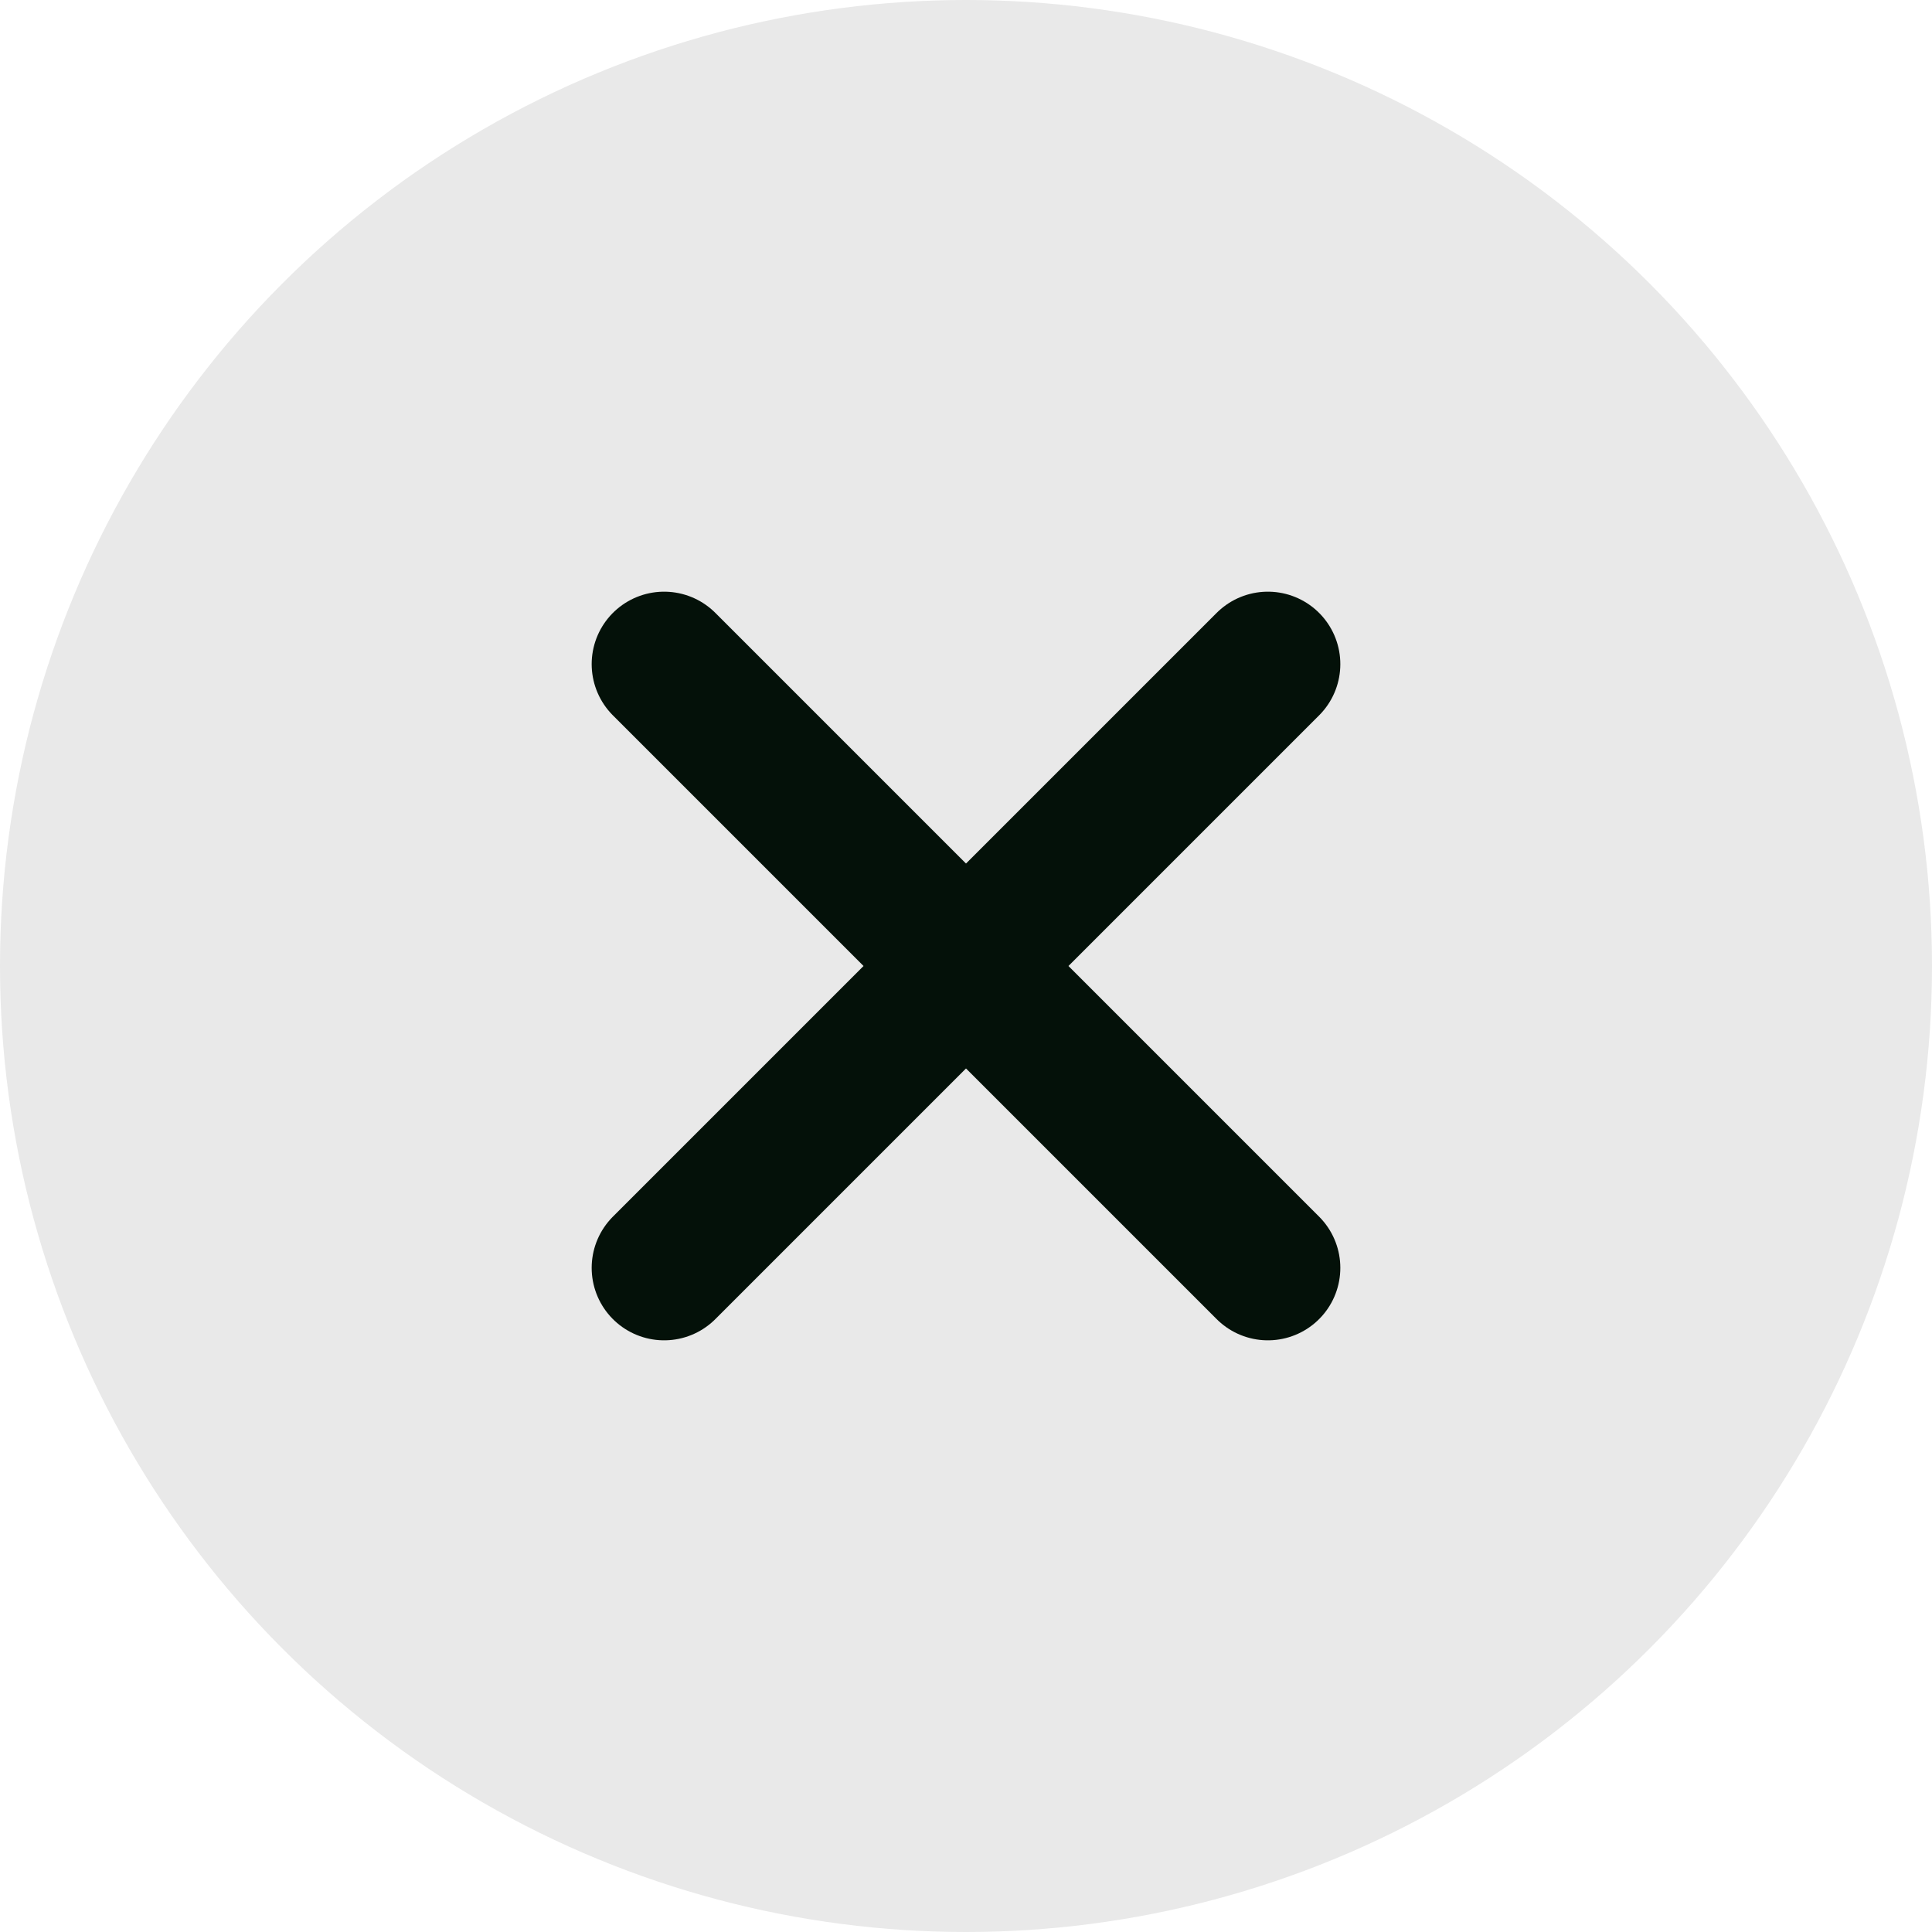
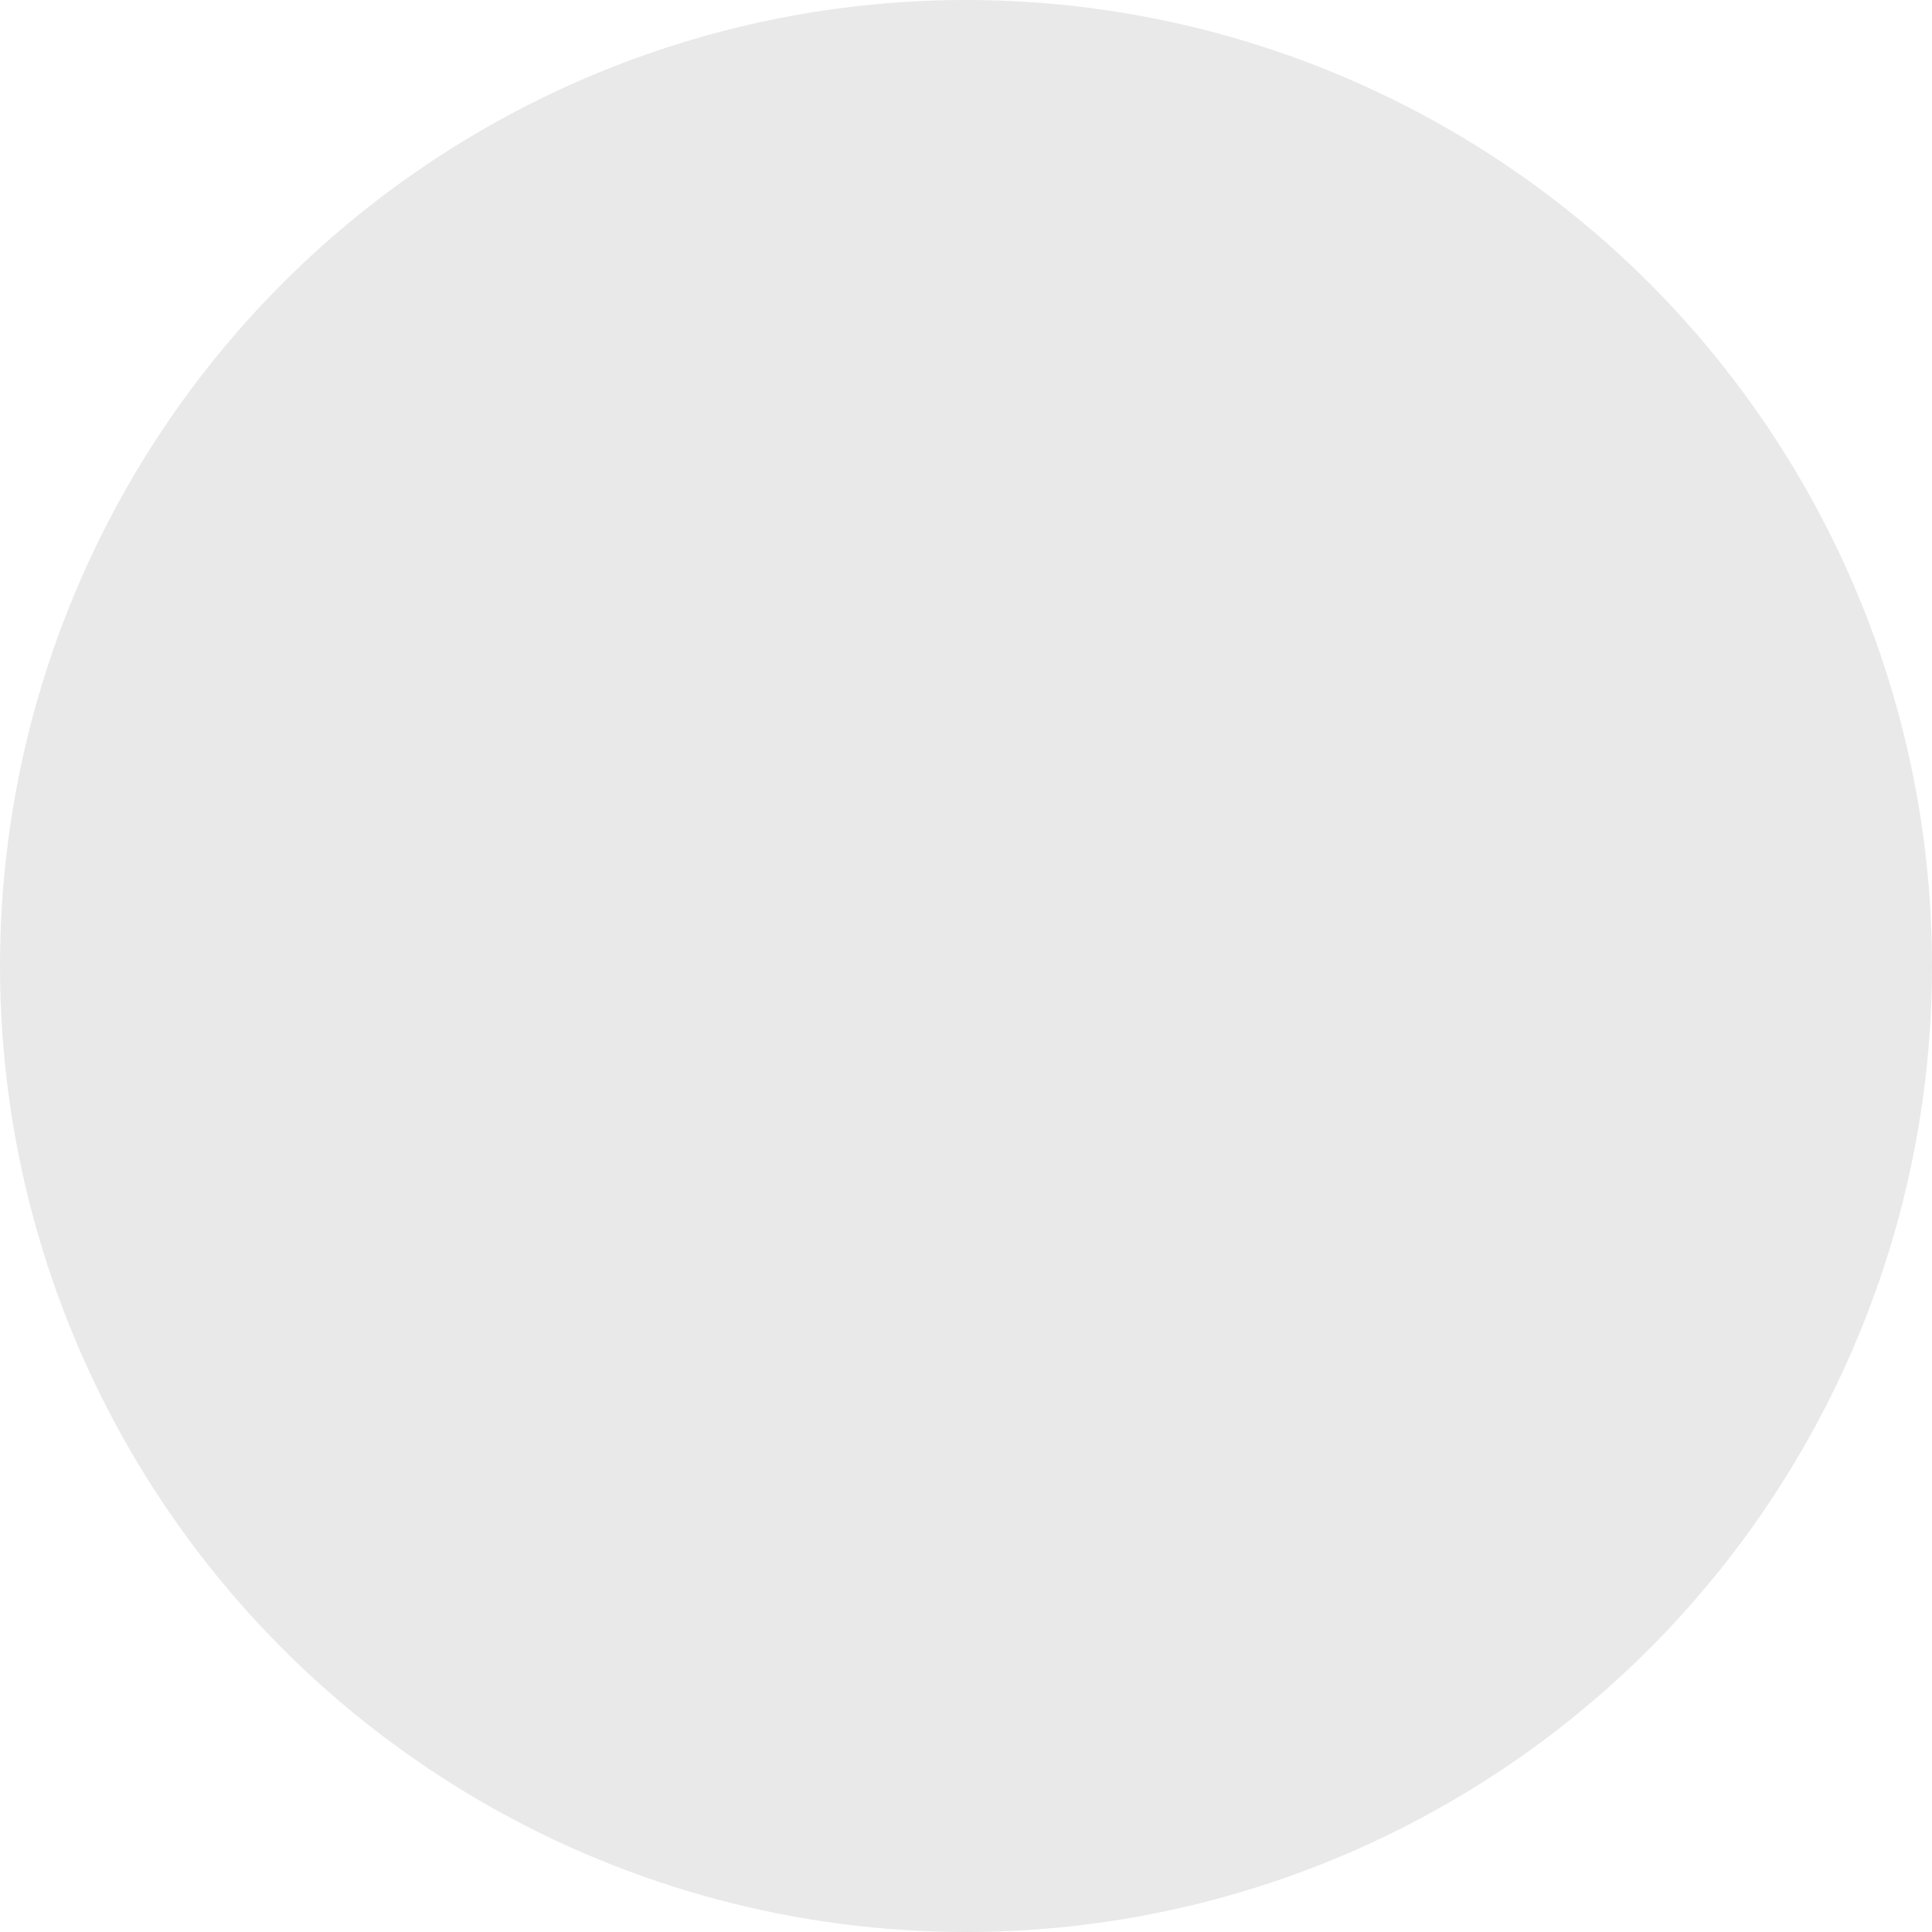
<svg xmlns="http://www.w3.org/2000/svg" width="16" height="16" viewBox="0 0 16 16" fill="none">
  <circle cx="8" cy="8" r="8" fill="#E9E9E9" />
-   <path d="M5.5 10.5L10.5 5.5M5.5 5.5L10.5 10.5" stroke="#041109" stroke-width="1.2" stroke-linecap="round" stroke-linejoin="round" />
</svg>